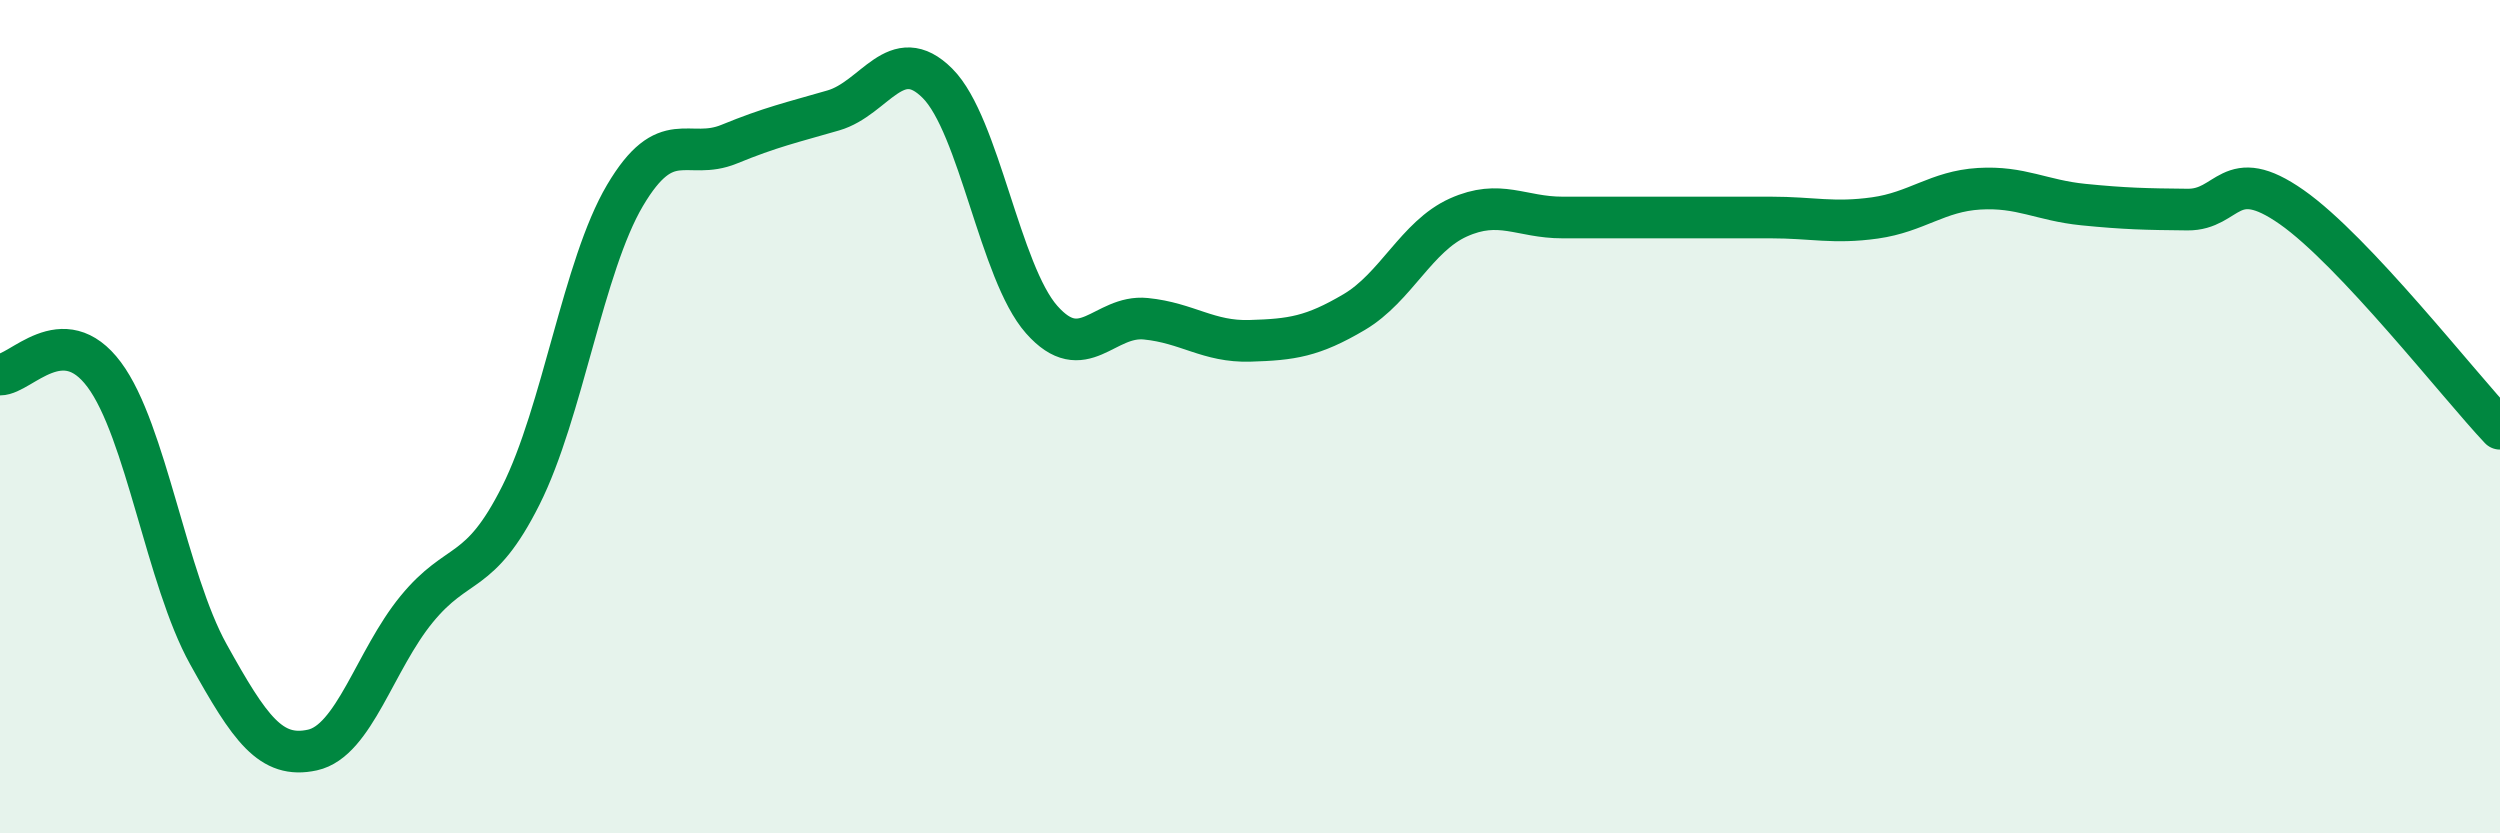
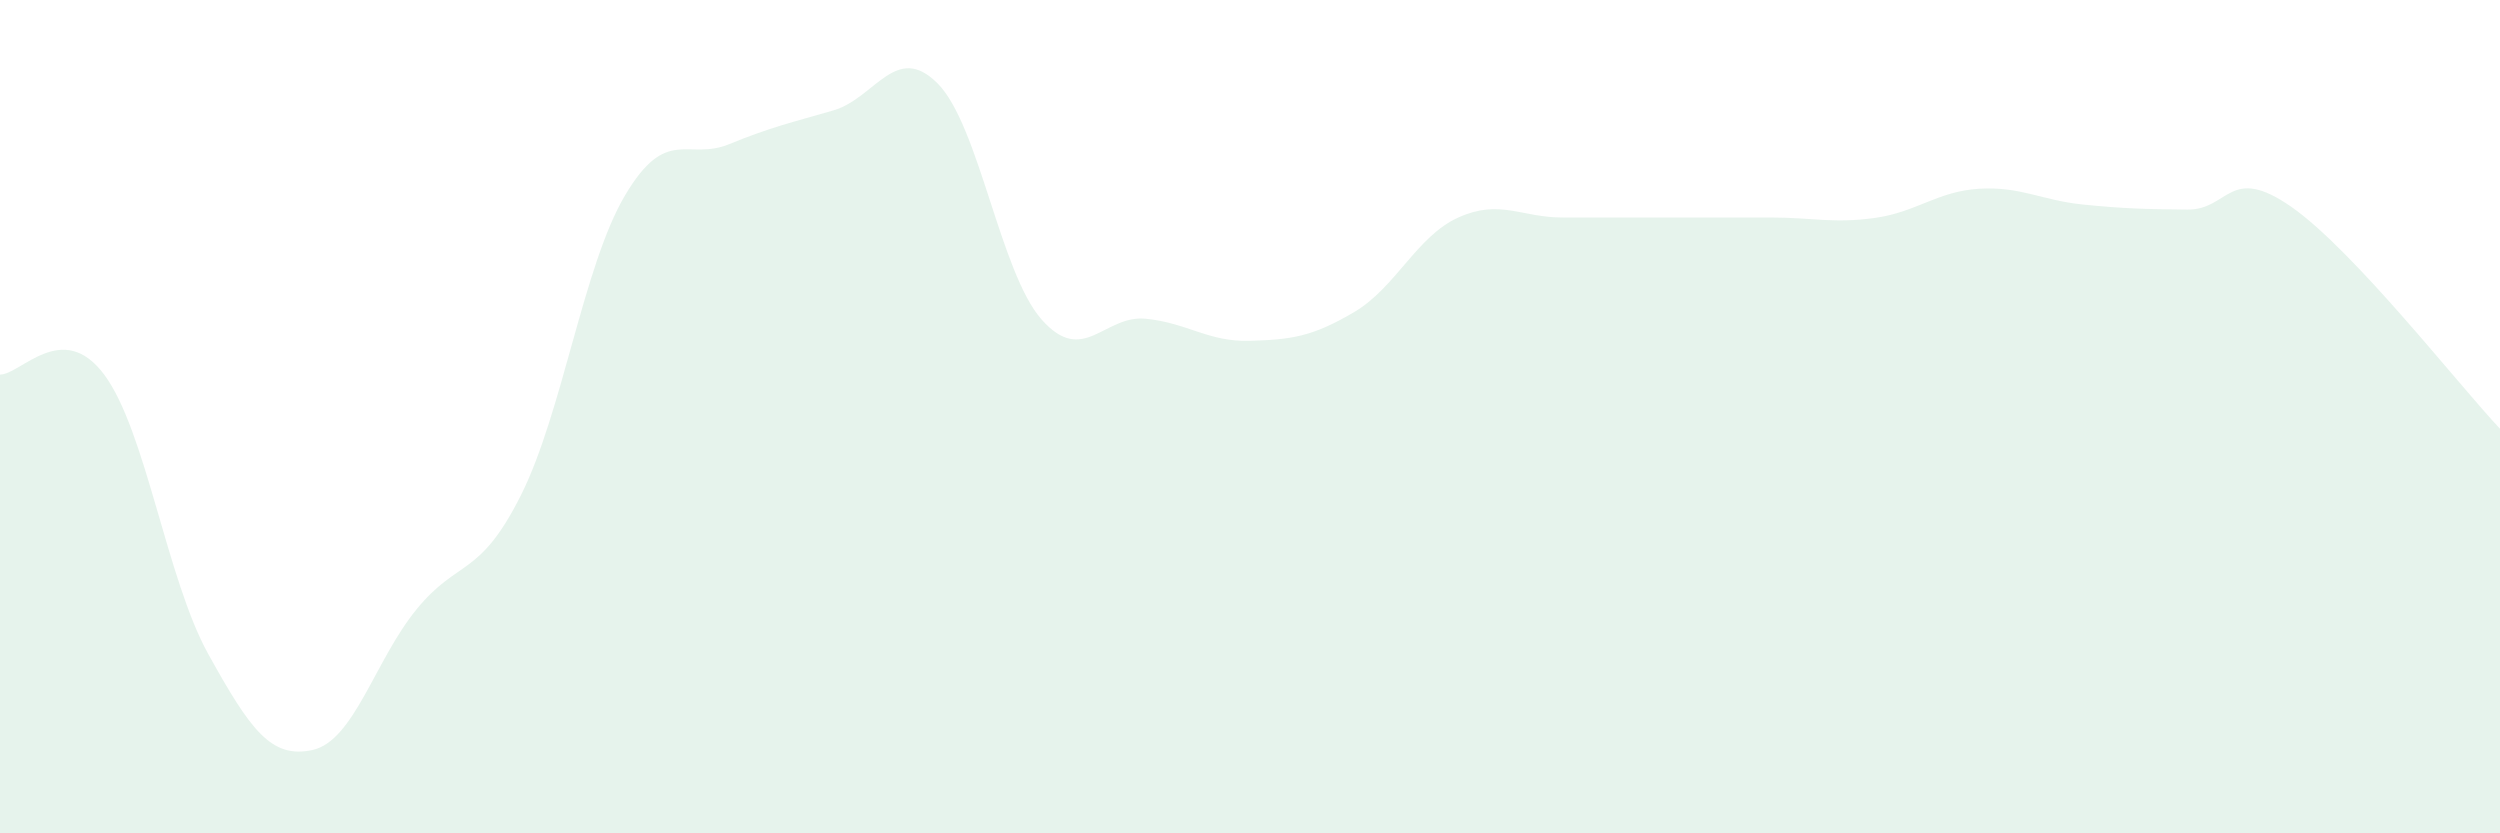
<svg xmlns="http://www.w3.org/2000/svg" width="60" height="20" viewBox="0 0 60 20">
  <path d="M 0,8.99 C 0.5,8.99 1.5,7.65 2.5,8.99 C 3.5,10.33 4,13.9 5,15.7 C 6,17.5 6.5,18.22 7.5,18 C 8.5,17.78 9,15.84 10,14.62 C 11,13.4 11.5,13.88 12.5,11.89 C 13.5,9.9 14,6.38 15,4.69 C 16,3 16.5,3.87 17.5,3.46 C 18.5,3.05 19,2.94 20,2.65 C 21,2.36 21.5,1 22.5,2 C 23.5,3 24,6.54 25,7.67 C 26,8.8 26.5,7.55 27.5,7.65 C 28.5,7.75 29,8.21 30,8.18 C 31,8.15 31.5,8.08 32.5,7.49 C 33.5,6.9 34,5.67 35,5.22 C 36,4.77 36.5,5.22 37.5,5.22 C 38.5,5.22 39,5.22 40,5.22 C 41,5.22 41.5,5.22 42.5,5.22 C 43.5,5.22 44,5.37 45,5.23 C 46,5.09 46.5,4.59 47.5,4.53 C 48.5,4.47 49,4.81 50,4.91 C 51,5.01 51.5,5.02 52.5,5.03 C 53.5,5.04 53.5,3.92 55,4.97 C 56.5,6.02 59,9.23 60,10.29L60 20L0 20Z" fill="#008740" opacity="0.1" stroke-linecap="round" stroke-linejoin="round" />
-   <path d="M 0,8.99 C 0.5,8.99 1.5,7.65 2.5,8.99 C 3.5,10.33 4,13.9 5,15.7 C 6,17.5 6.5,18.22 7.5,18 C 8.5,17.78 9,15.84 10,14.62 C 11,13.4 11.5,13.88 12.5,11.89 C 13.5,9.9 14,6.38 15,4.69 C 16,3 16.5,3.87 17.5,3.46 C 18.5,3.05 19,2.94 20,2.65 C 21,2.36 21.5,1 22.5,2 C 23.5,3 24,6.54 25,7.67 C 26,8.8 26.5,7.55 27.5,7.65 C 28.5,7.75 29,8.21 30,8.18 C 31,8.15 31.5,8.08 32.5,7.49 C 33.5,6.9 34,5.67 35,5.22 C 36,4.77 36.5,5.22 37.5,5.22 C 38.5,5.22 39,5.22 40,5.22 C 41,5.22 41.5,5.22 42.5,5.22 C 43.5,5.22 44,5.37 45,5.23 C 46,5.09 46.5,4.59 47.5,4.53 C 48.5,4.47 49,4.81 50,4.91 C 51,5.01 51.5,5.02 52.5,5.03 C 53.5,5.04 53.5,3.92 55,4.97 C 56.5,6.02 59,9.23 60,10.29" stroke="#008740" stroke-width="1" fill="none" stroke-linecap="round" stroke-linejoin="round" />
</svg>